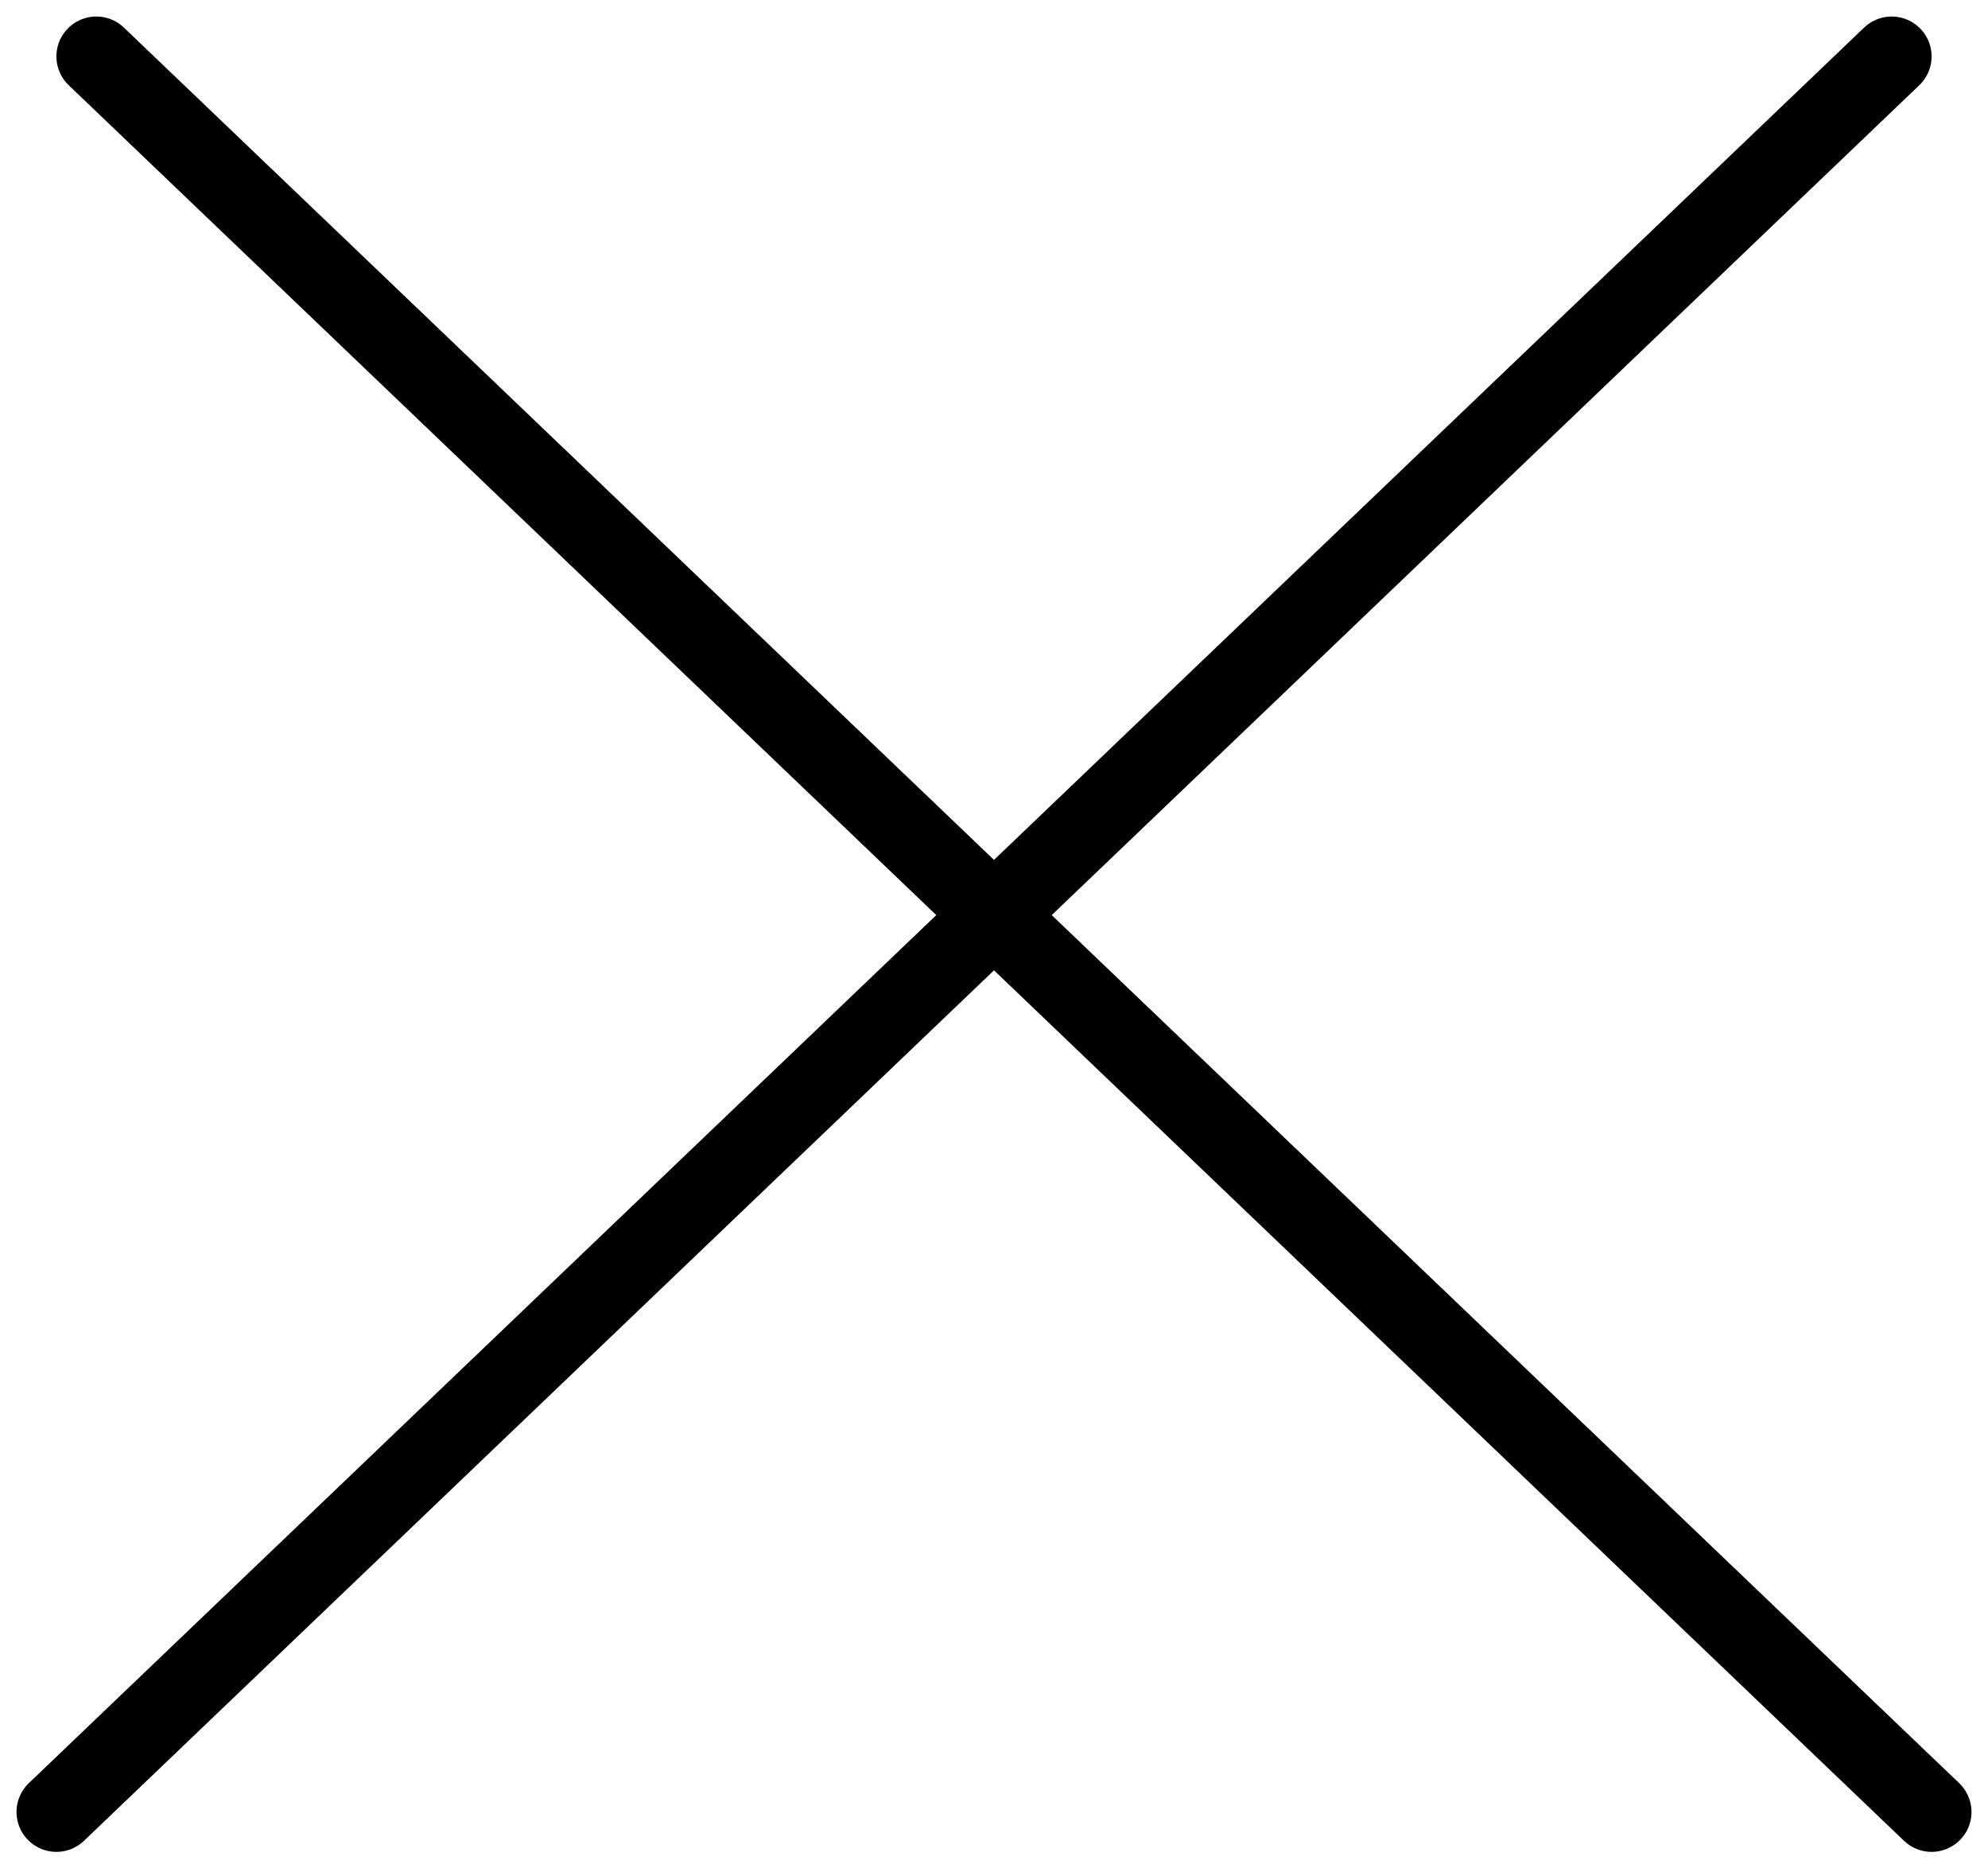
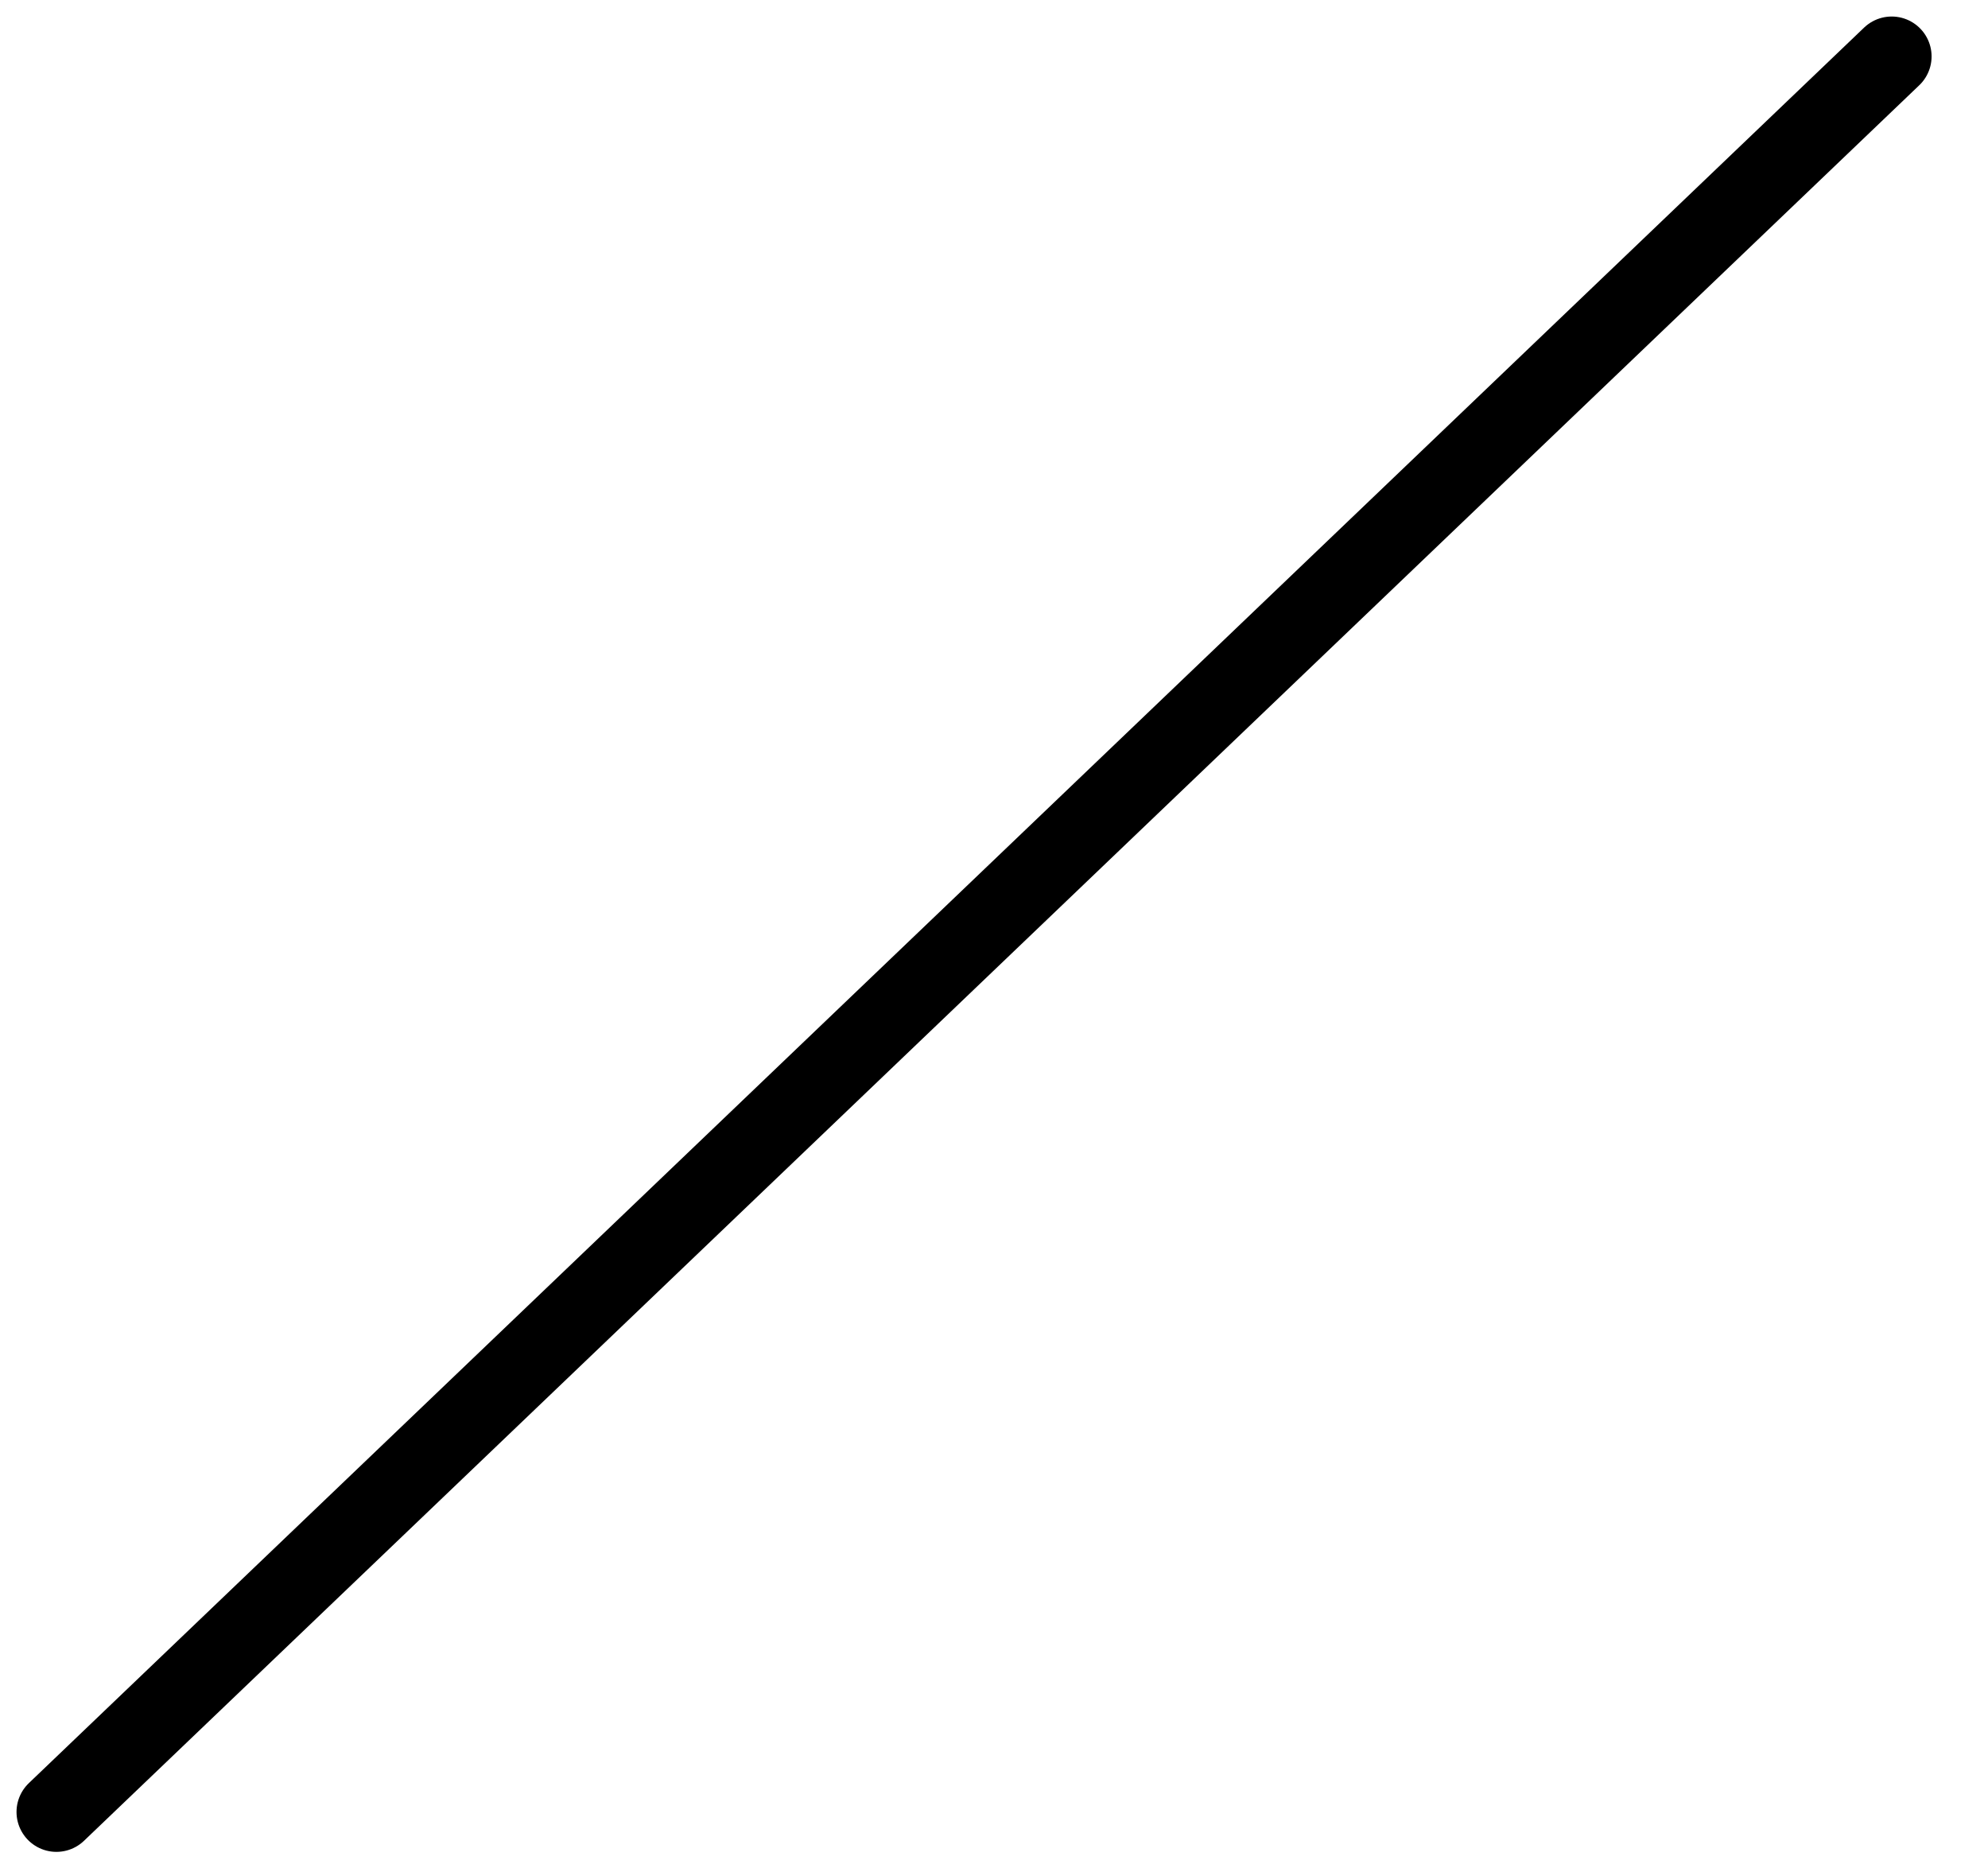
<svg xmlns="http://www.w3.org/2000/svg" width="24.914" height="23.414" viewBox="0 0 24.914 23.414">
  <g id="グループ_398" data-name="グループ 398" transform="translate(-338.793 -12.793)">
-     <line id="線_75" data-name="線 75" x2="23" y2="22" transform="translate(340 13.5)" fill="none" stroke="#000" stroke-linecap="round" stroke-width="1" />
    <line id="線_76" data-name="線 76" x1="23" y2="22" transform="translate(339.5 13.5)" fill="none" stroke="#000" stroke-linecap="round" stroke-width="1" />
  </g>
</svg>